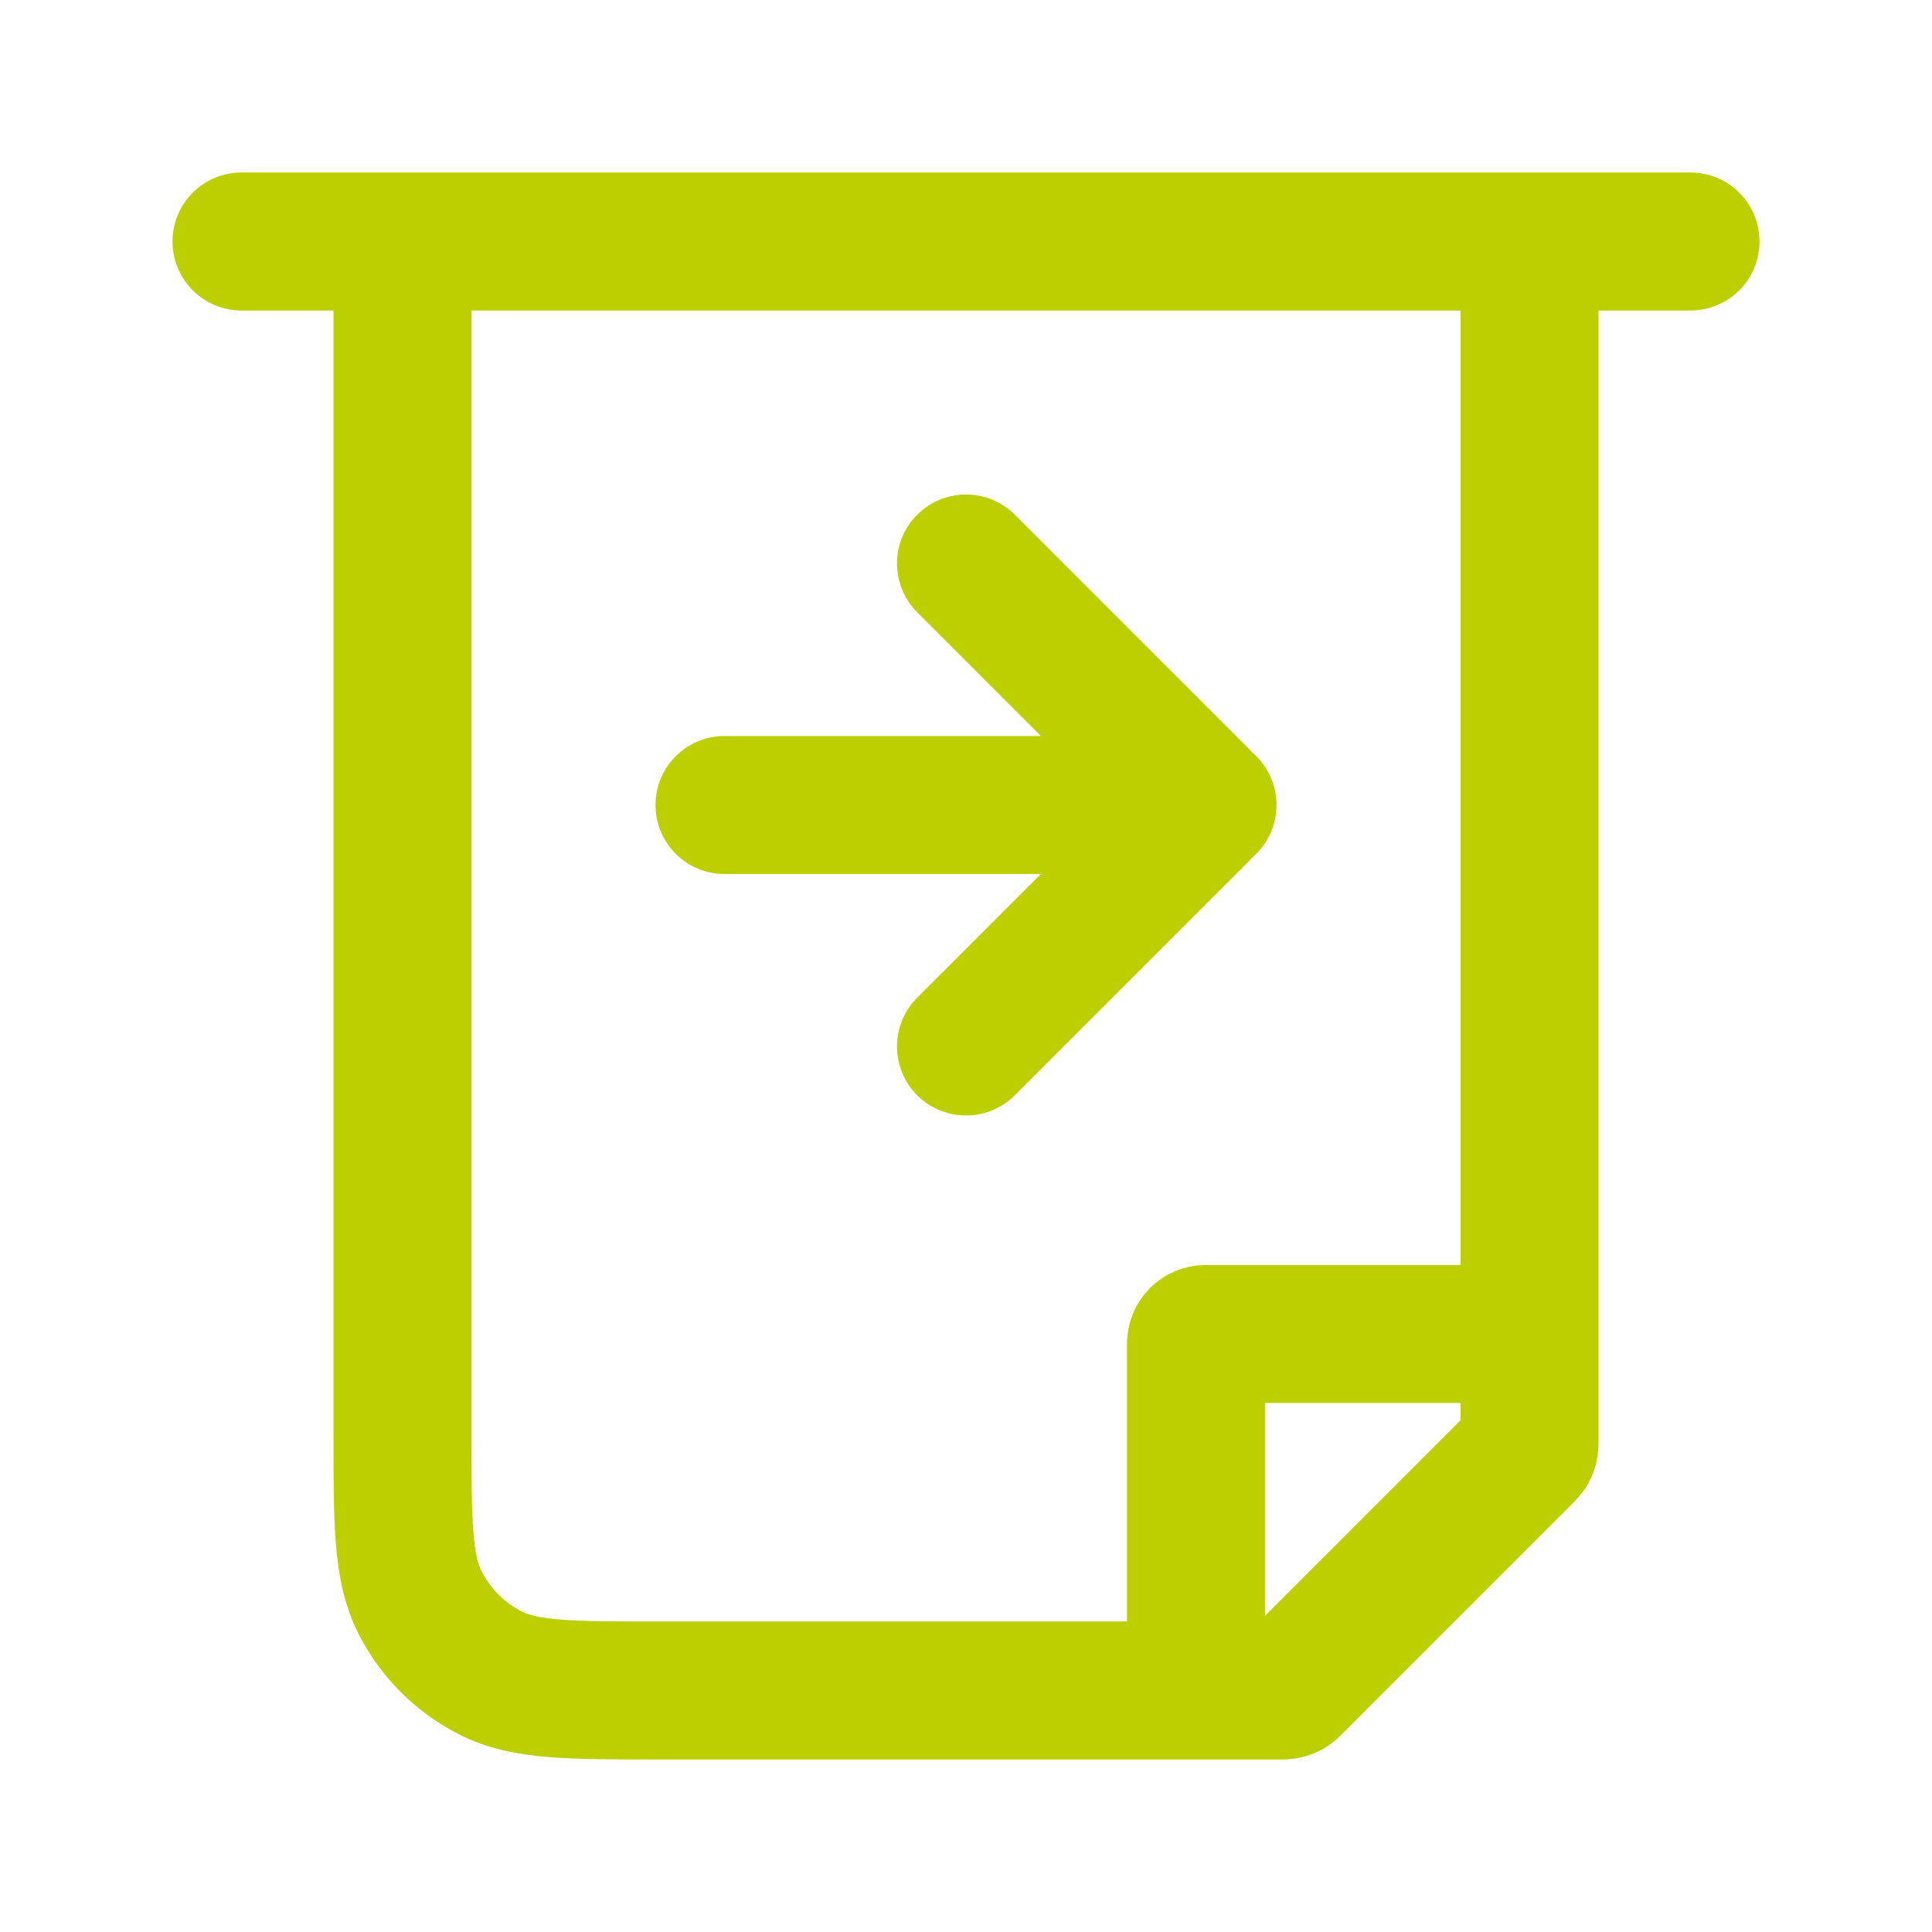
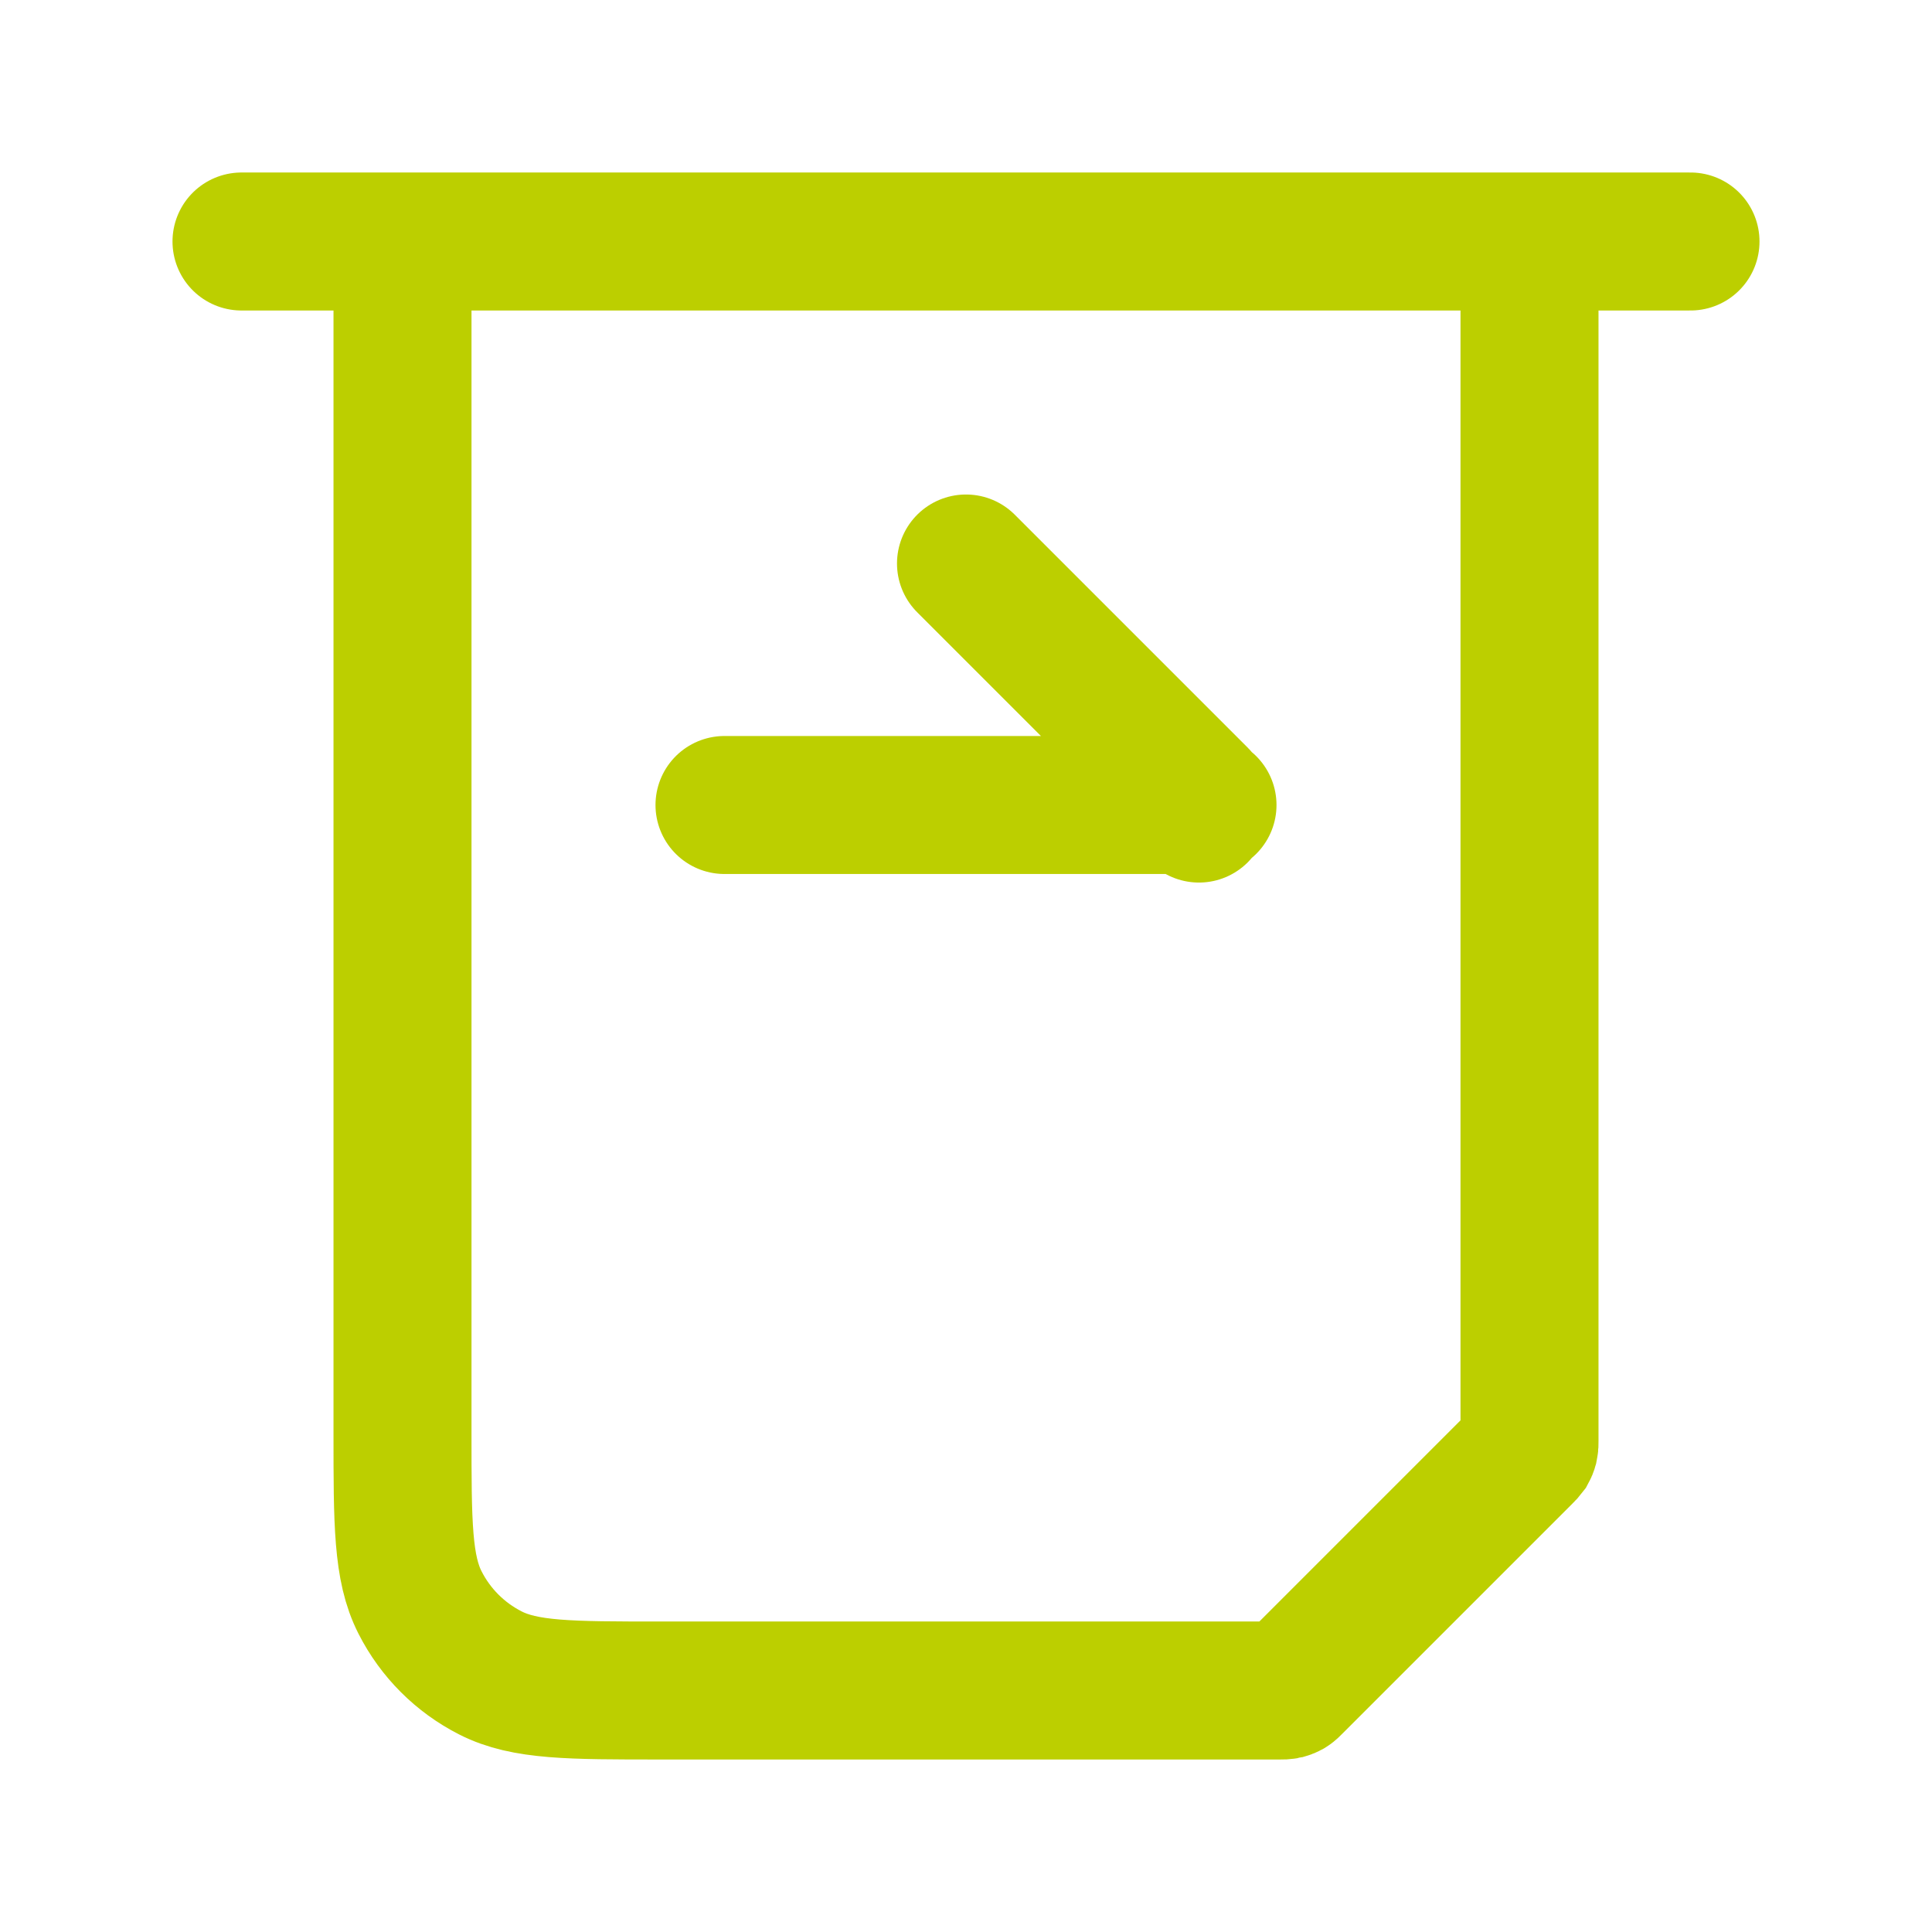
<svg xmlns="http://www.w3.org/2000/svg" width="42" height="42" viewBox="0 0 42 42" fill="none">
  <path d="M5.25 5.25H36.75M8.75 5.25H33.25V31.325C33.25 31.39 33.25 31.423 33.243 31.453C33.236 31.479 33.225 31.504 33.212 31.528C33.186 31.562 33.158 31.594 33.127 31.622L28.122 36.627C28.077 36.673 28.054 36.696 28.028 36.712C28.004 36.725 27.979 36.736 27.953 36.743C27.923 36.75 27.89 36.75 27.827 36.75H14.35C12.39 36.75 11.41 36.75 10.661 36.368C10.002 36.033 9.467 35.498 9.132 34.839C8.75 34.09 8.75 33.11 8.75 31.15V5.25Z" stroke="#BCCF00" stroke-width="3" stroke-linecap="round" />
-   <path d="M26 36V29.21C26 29.154 26.022 29.101 26.061 29.061C26.101 29.022 26.154 29 26.21 29H33" stroke="#BCCF00" stroke-width="3" stroke-linecap="round" />
-   <path d="M15.75 17.5L26.25 17.5M21 12.25L26.064 17.314C26.114 17.364 26.141 17.43 26.141 17.5C26.141 17.57 26.114 17.636 26.064 17.686L21 22.75" stroke="#BCCF00" stroke-width="3" stroke-linecap="round" />
+   <path d="M15.75 17.5L26.25 17.5M21 12.25L26.064 17.314C26.114 17.364 26.141 17.43 26.141 17.5C26.141 17.57 26.114 17.636 26.064 17.686" stroke="#BCCF00" stroke-width="3" stroke-linecap="round" />
</svg>